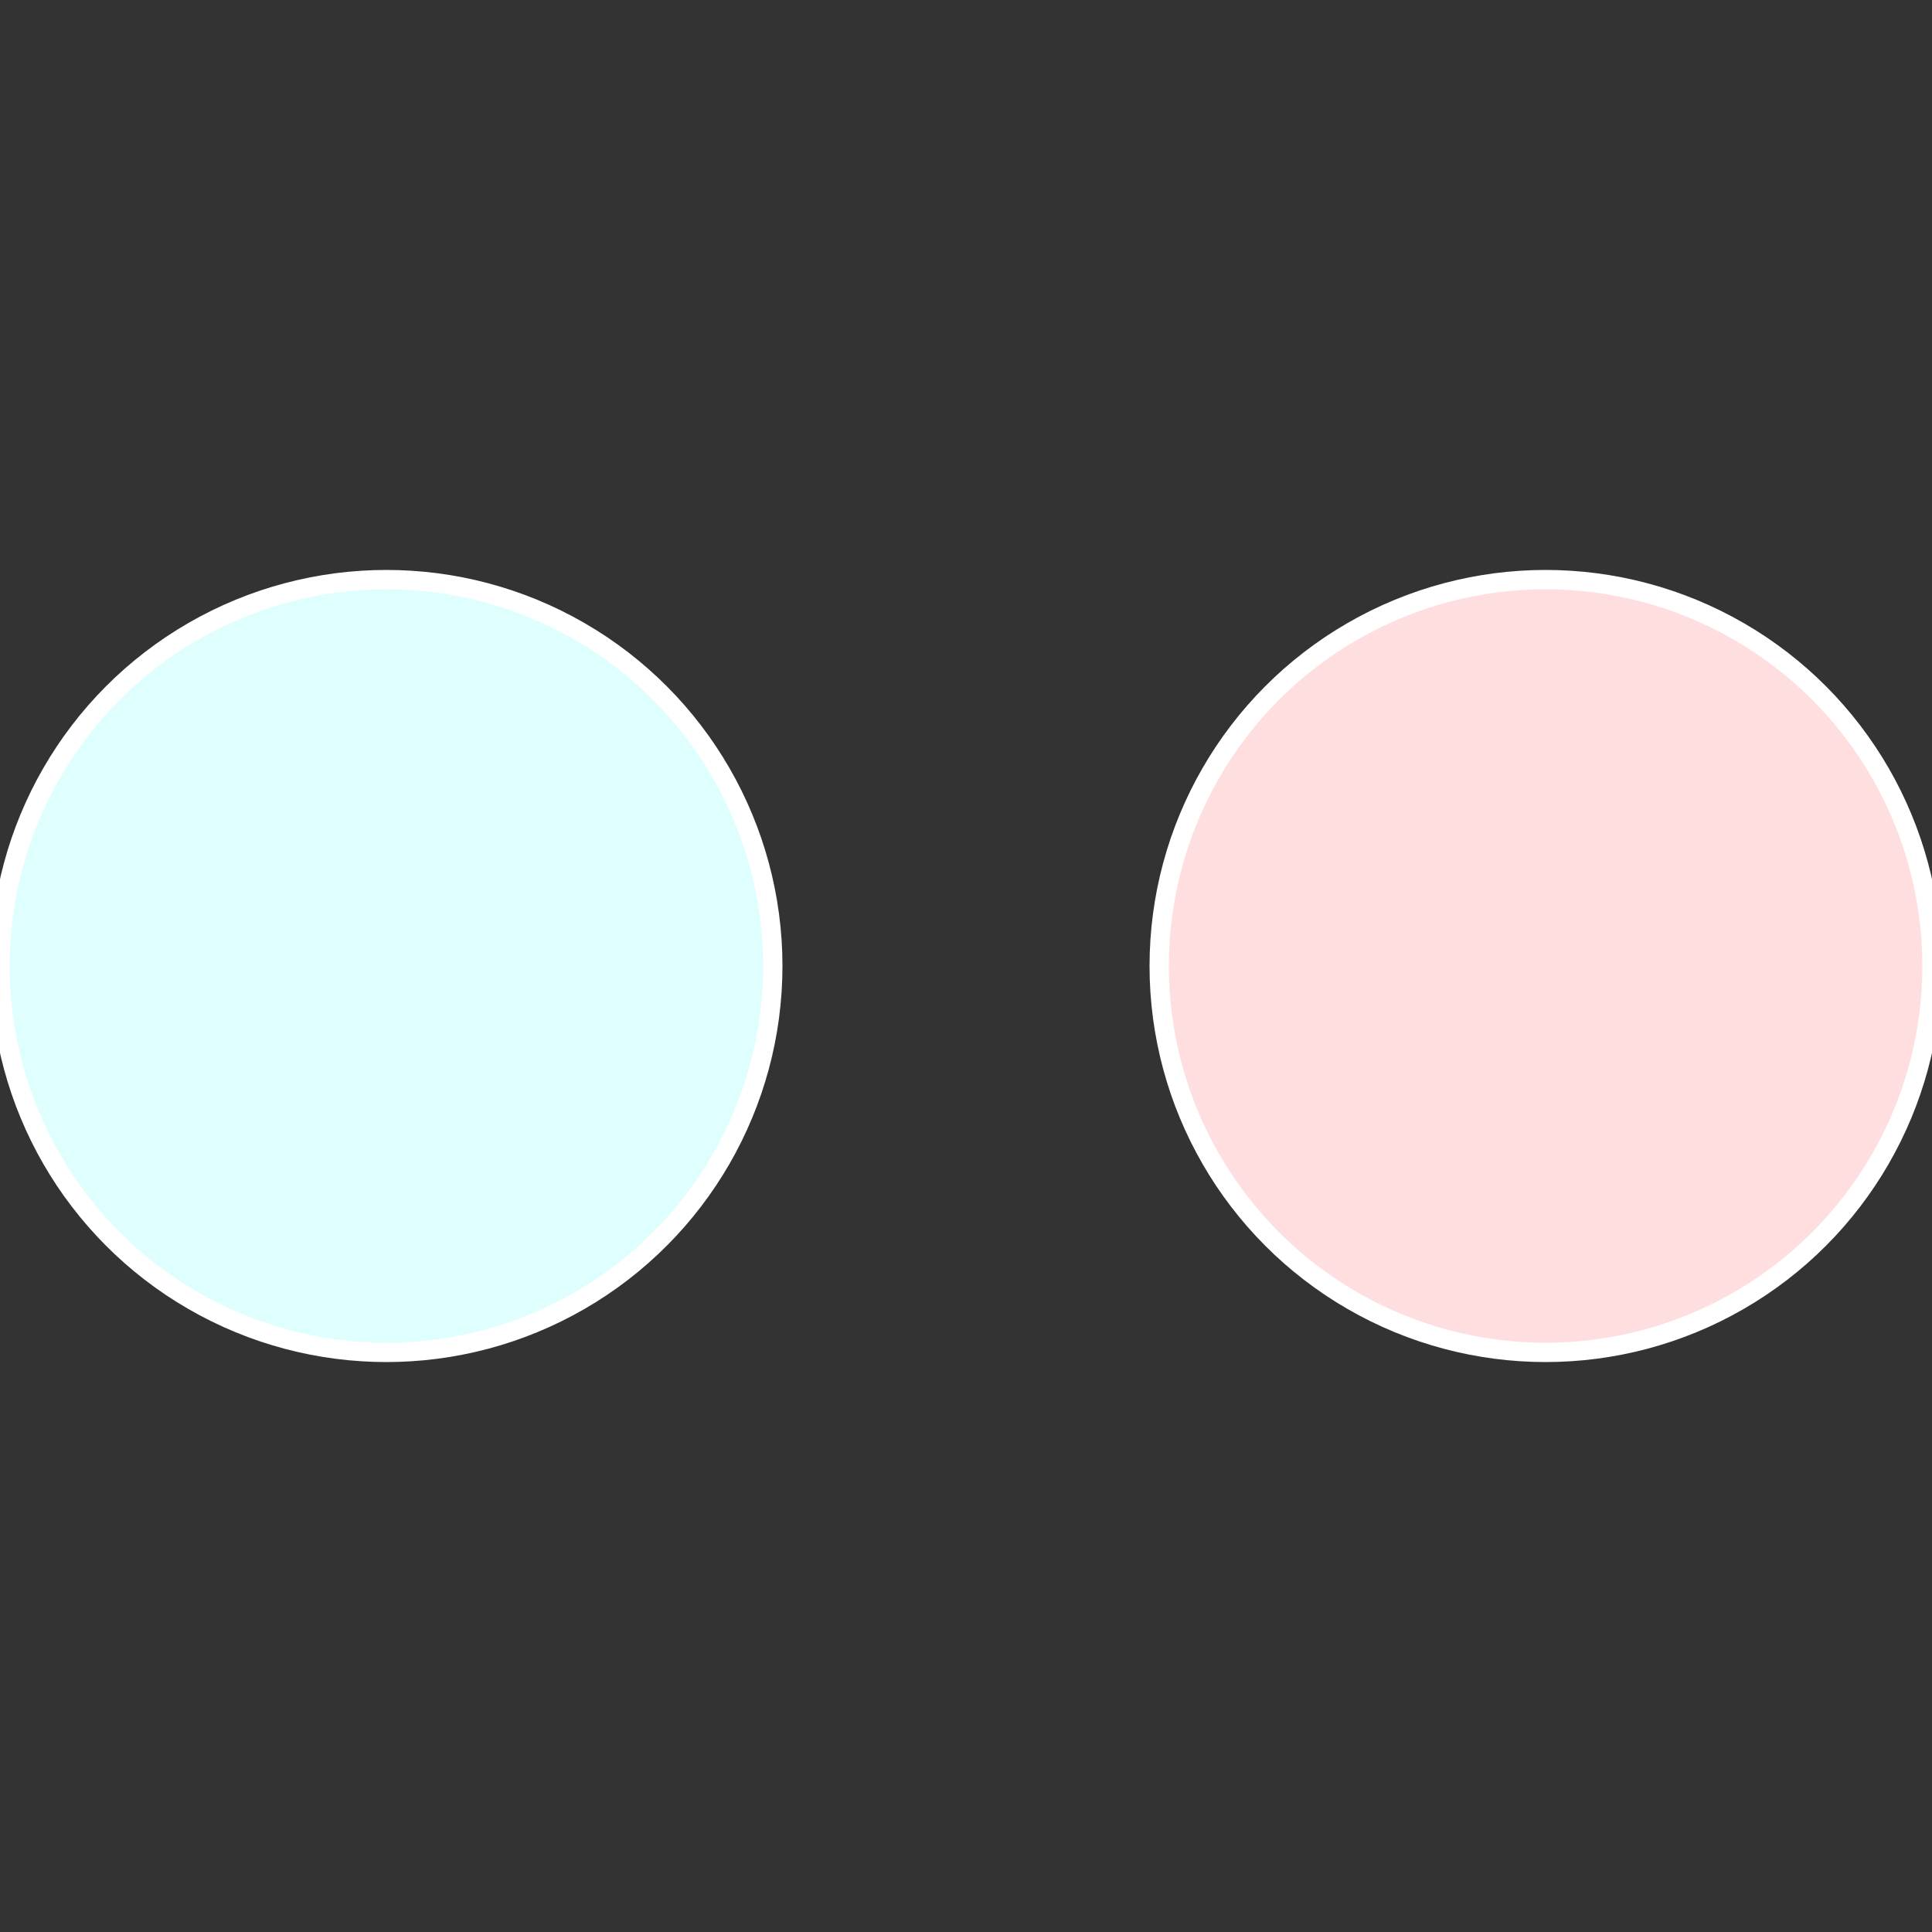
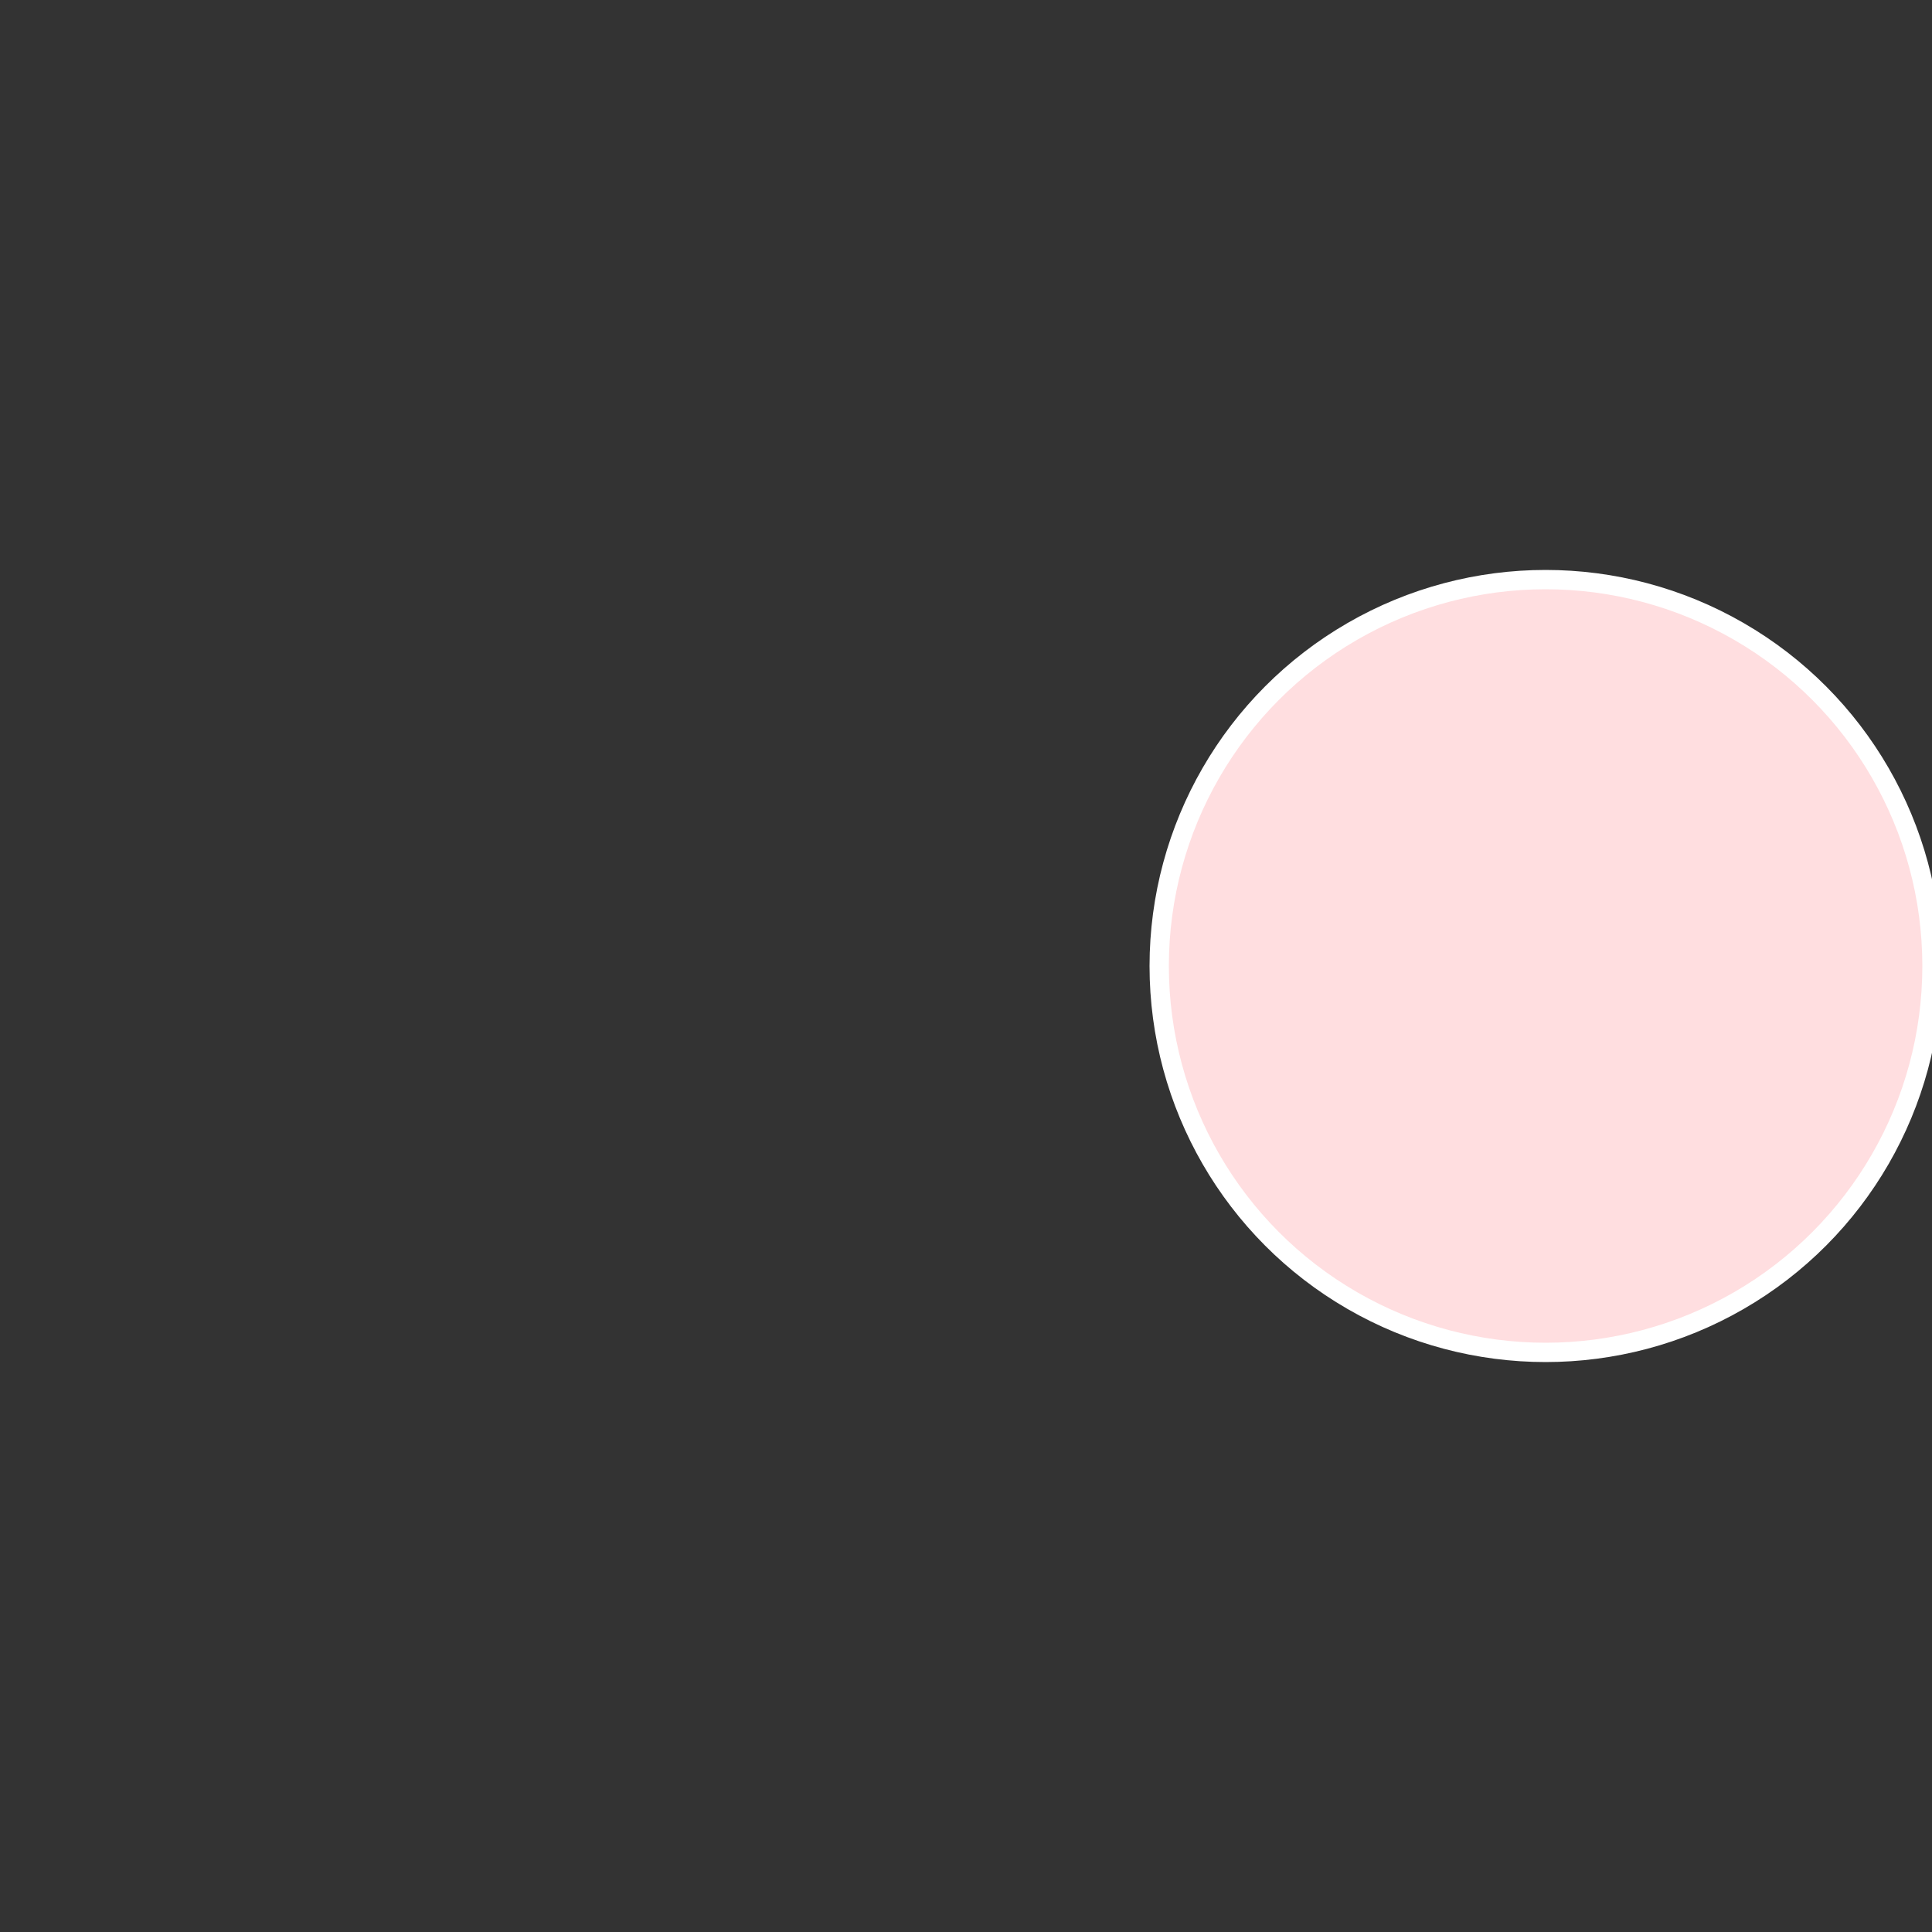
<svg xmlns="http://www.w3.org/2000/svg" width="500" height="500" viewBox="-1 -1 2 2">
  <rect x="-1" y="-1" width="2" height="2" fill="#333333" stroke="none" />
  <circle cx="0.6" cy="0" r="0.4" fill="#ffdee0" stroke="#fff" stroke-width="1%" />
-   <circle cx="-0.6" cy="7.3478807948841E-17" r="0.4" fill="#defffd" stroke="#fff" stroke-width="1%" />
</svg>